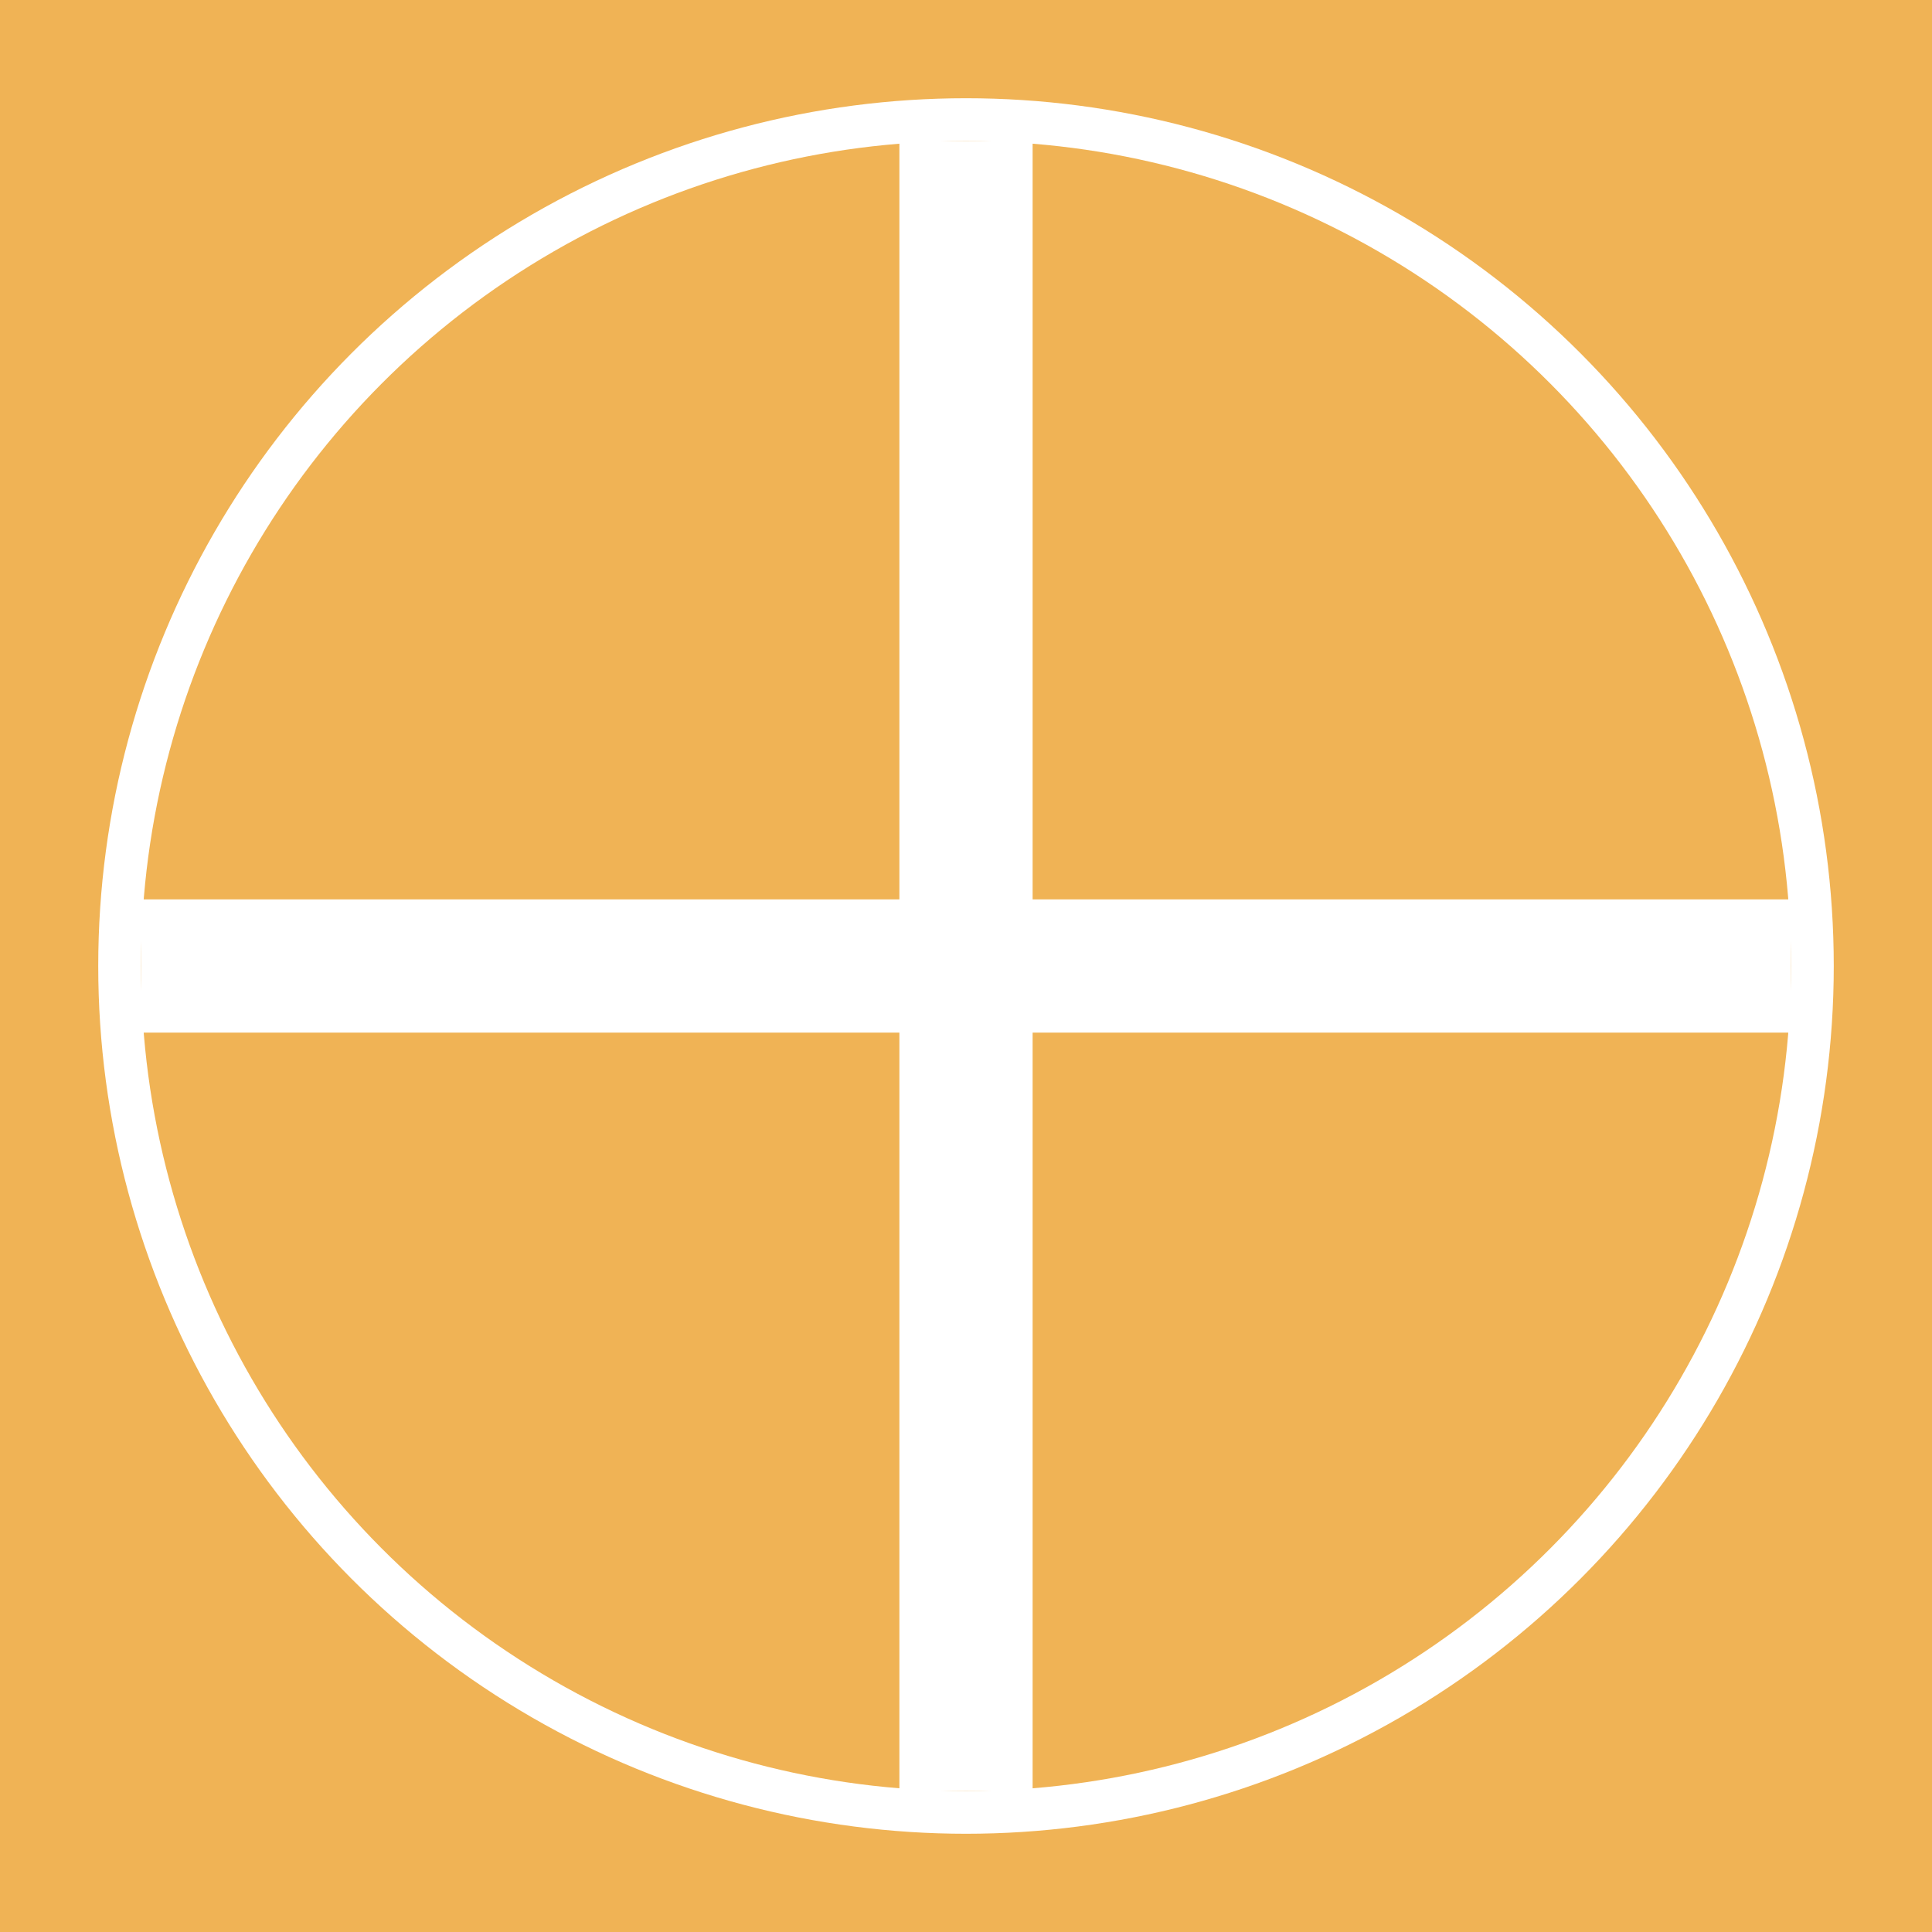
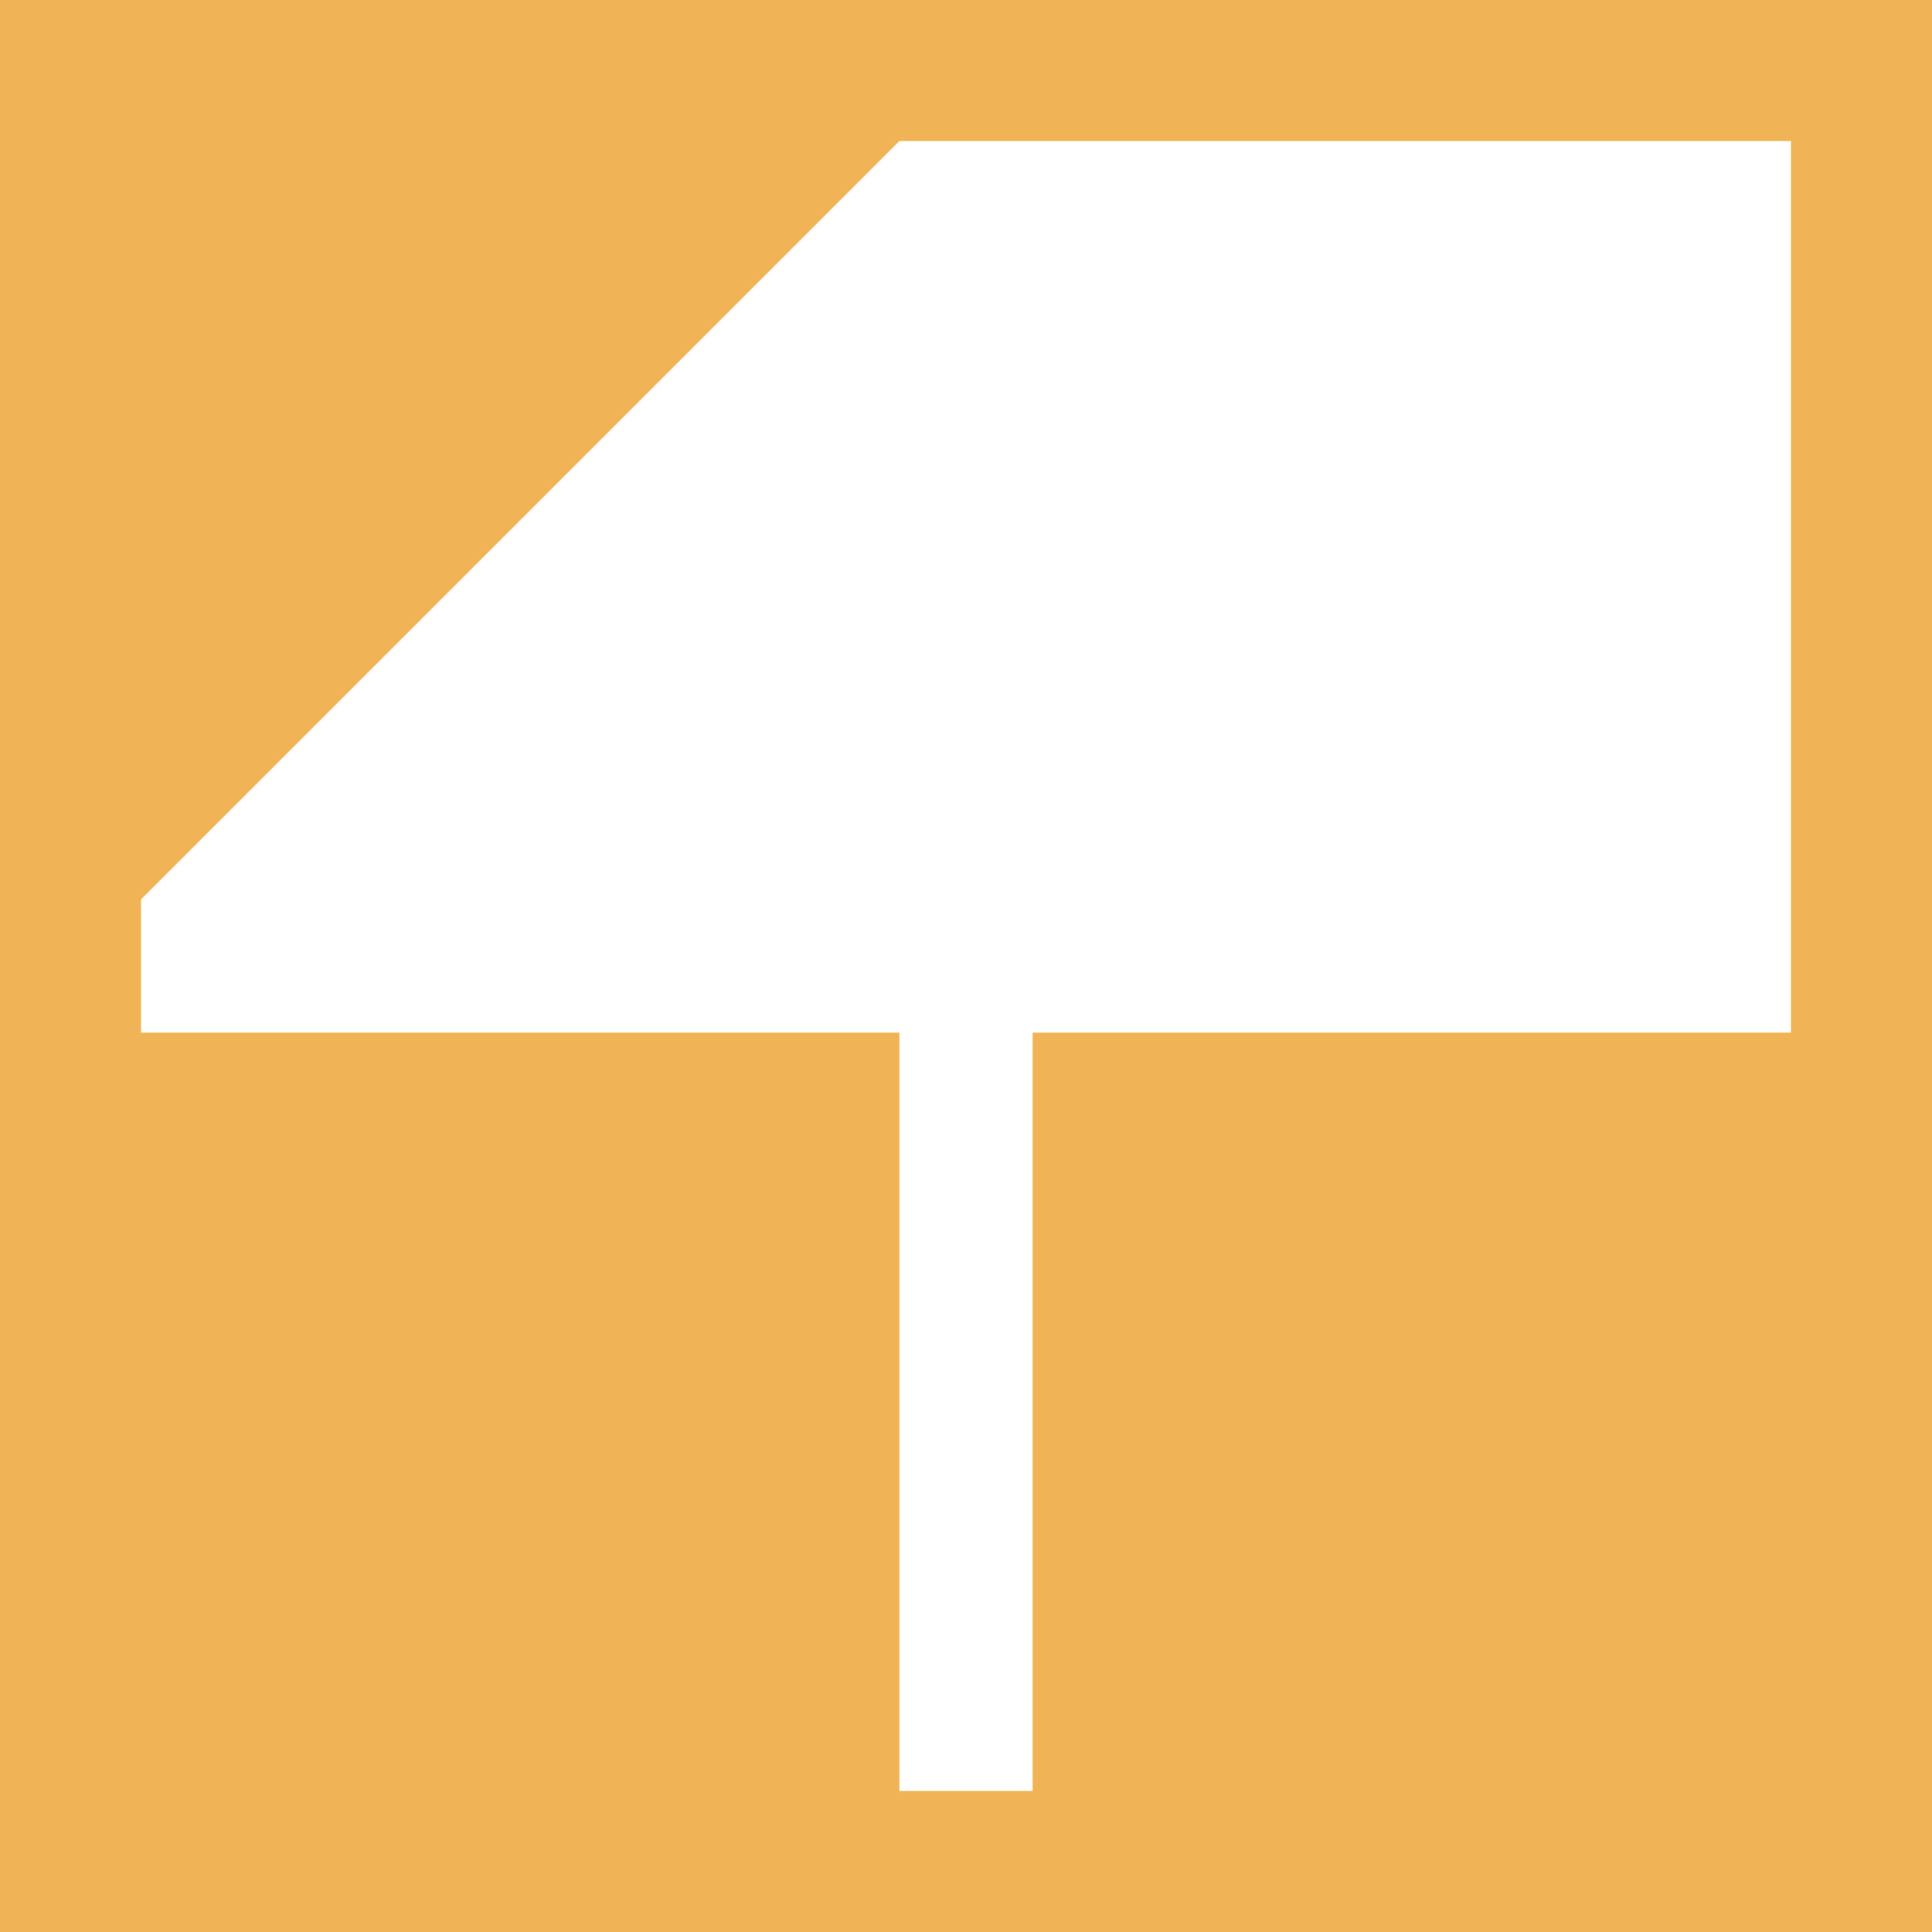
<svg xmlns="http://www.w3.org/2000/svg" width="174pt" height="174pt" viewBox="0 0 174 174">
  <title>Toon pangasinan flag</title>
  <rect fill="#f0b355" width="174" height="174" />
  <g fill="#ffffff">
-     <circle cx="87" cy="87" r="78.153" />
-     <circle fill="#f0b355" cx="87" cy="87" r="74.3" />
-     <path d="M81,12.7H93V161.3H81V12.7Z M12.7,81H161.3V93H12.7V81Z" />
+     <path d="M81,12.7H93V161.3H81V12.7Z H161.3V93H12.7V81Z" />
  </g>
</svg>